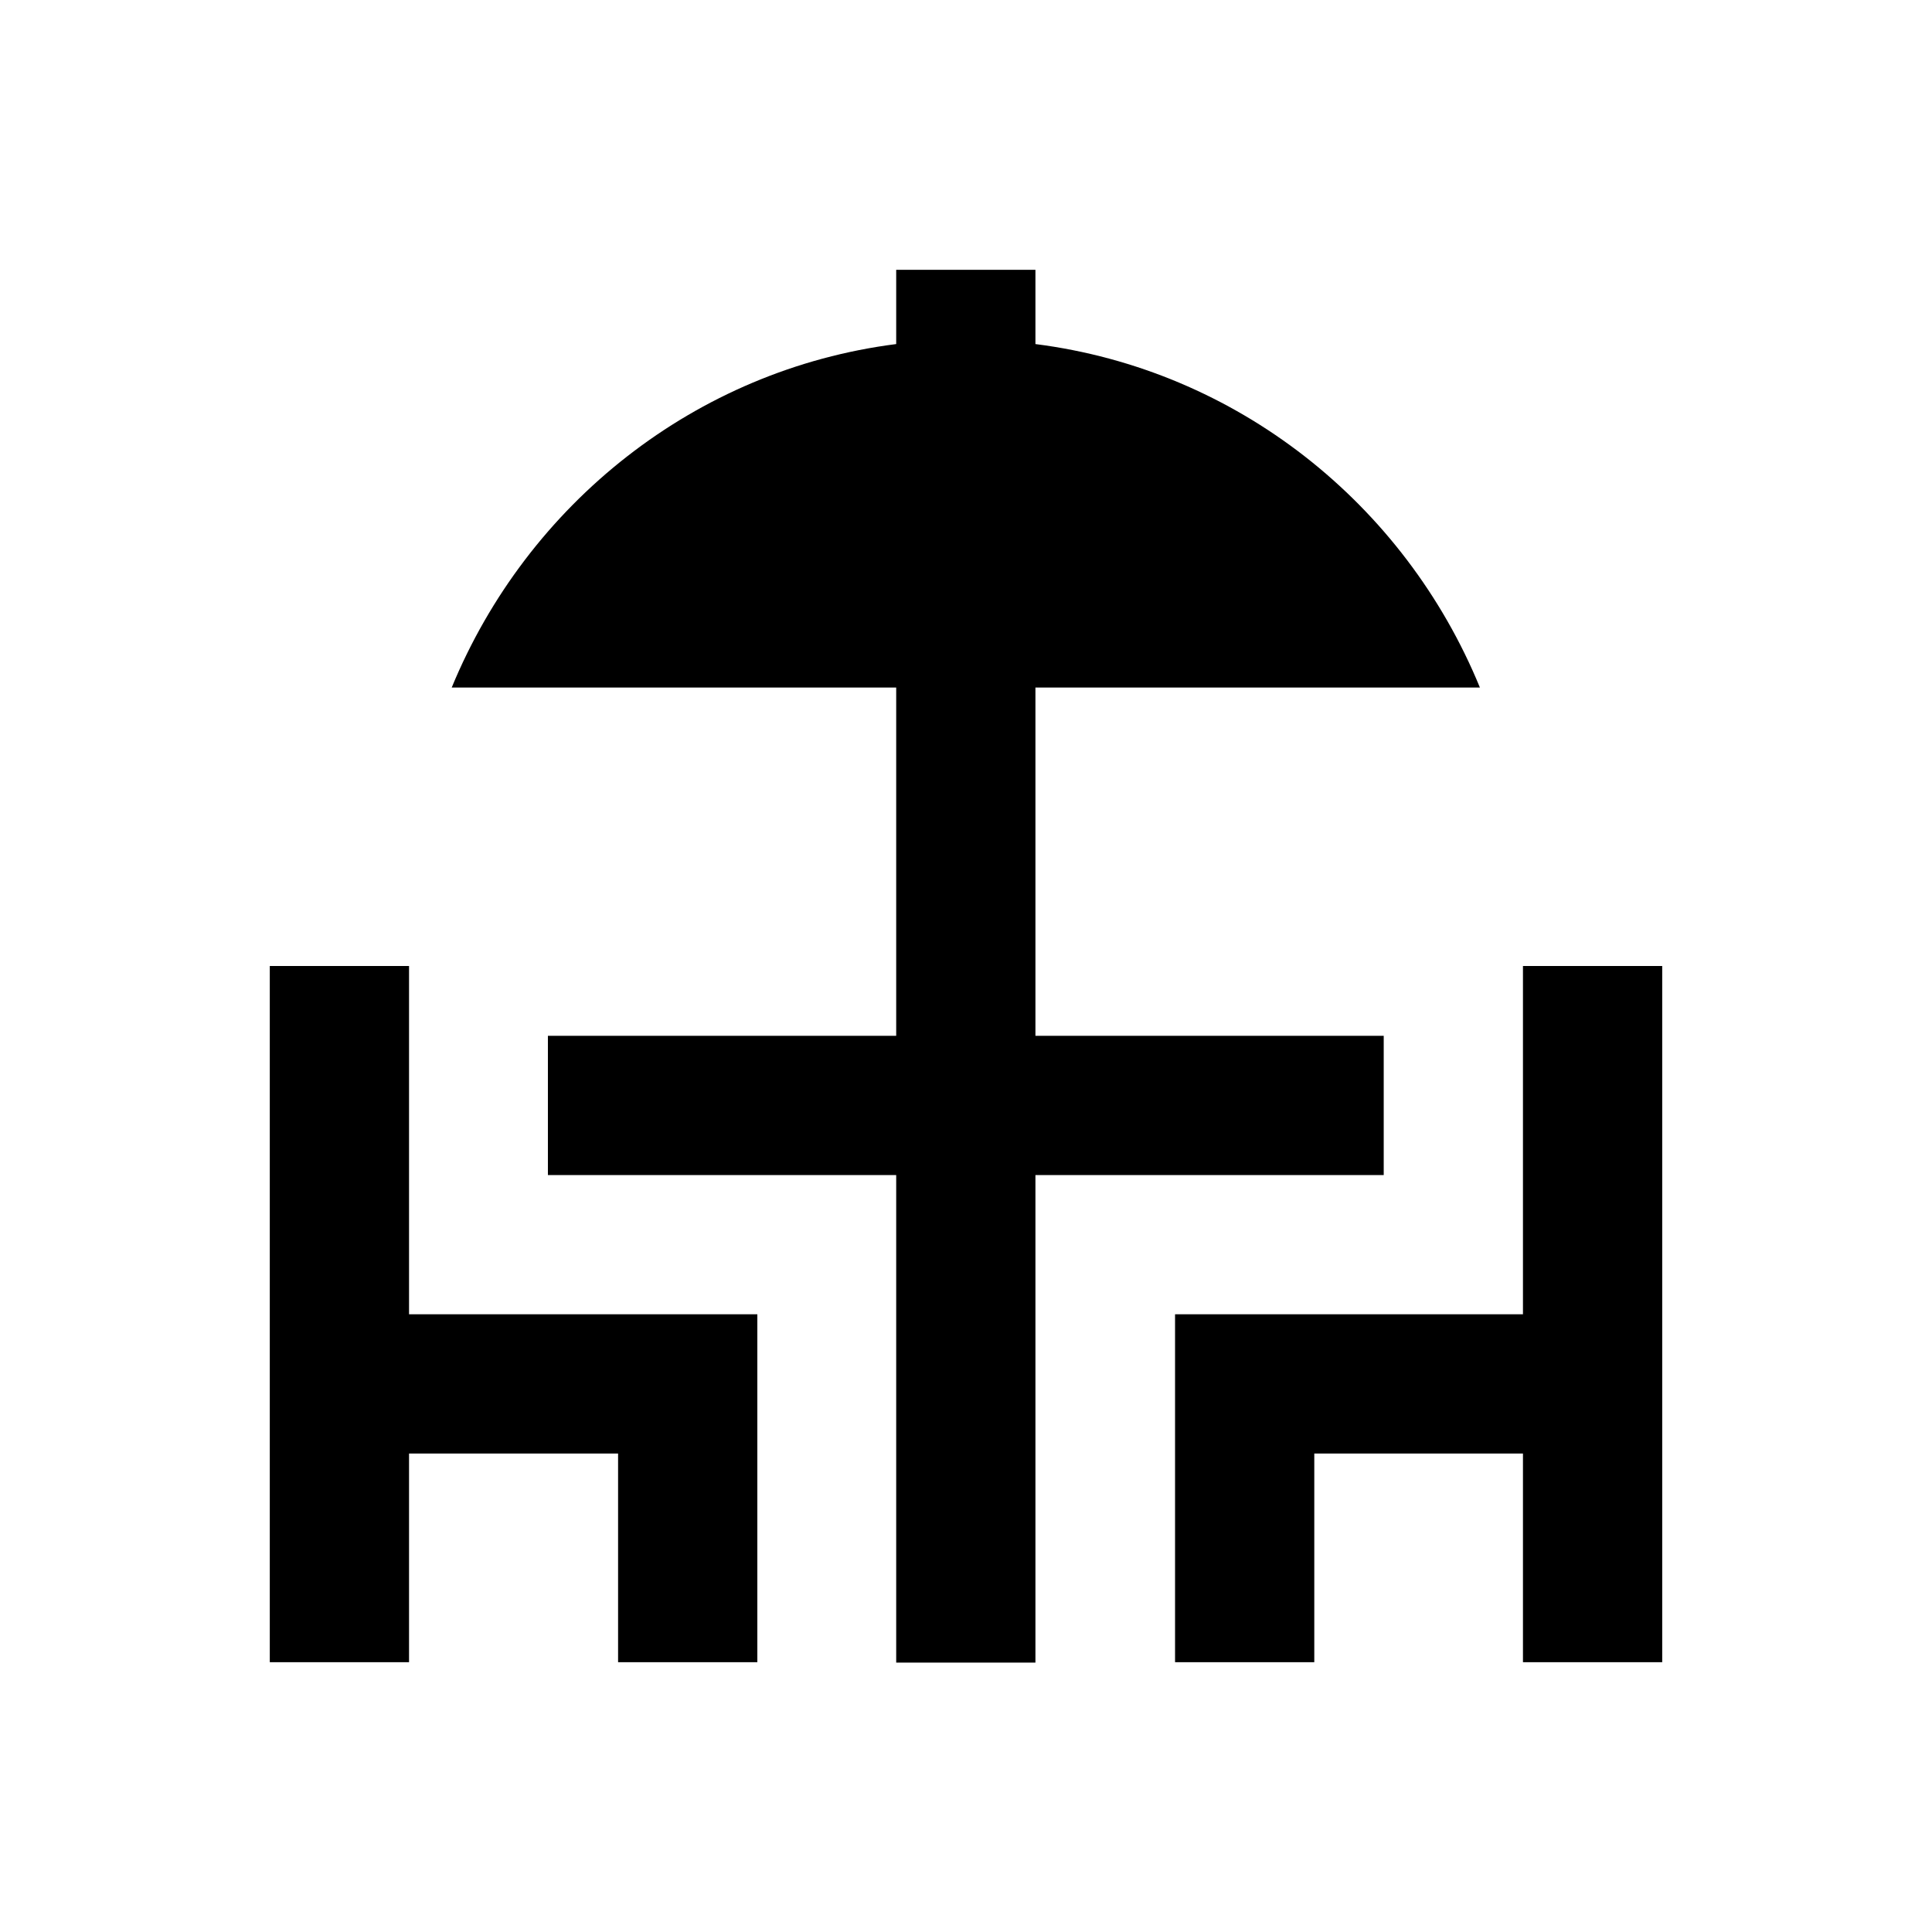
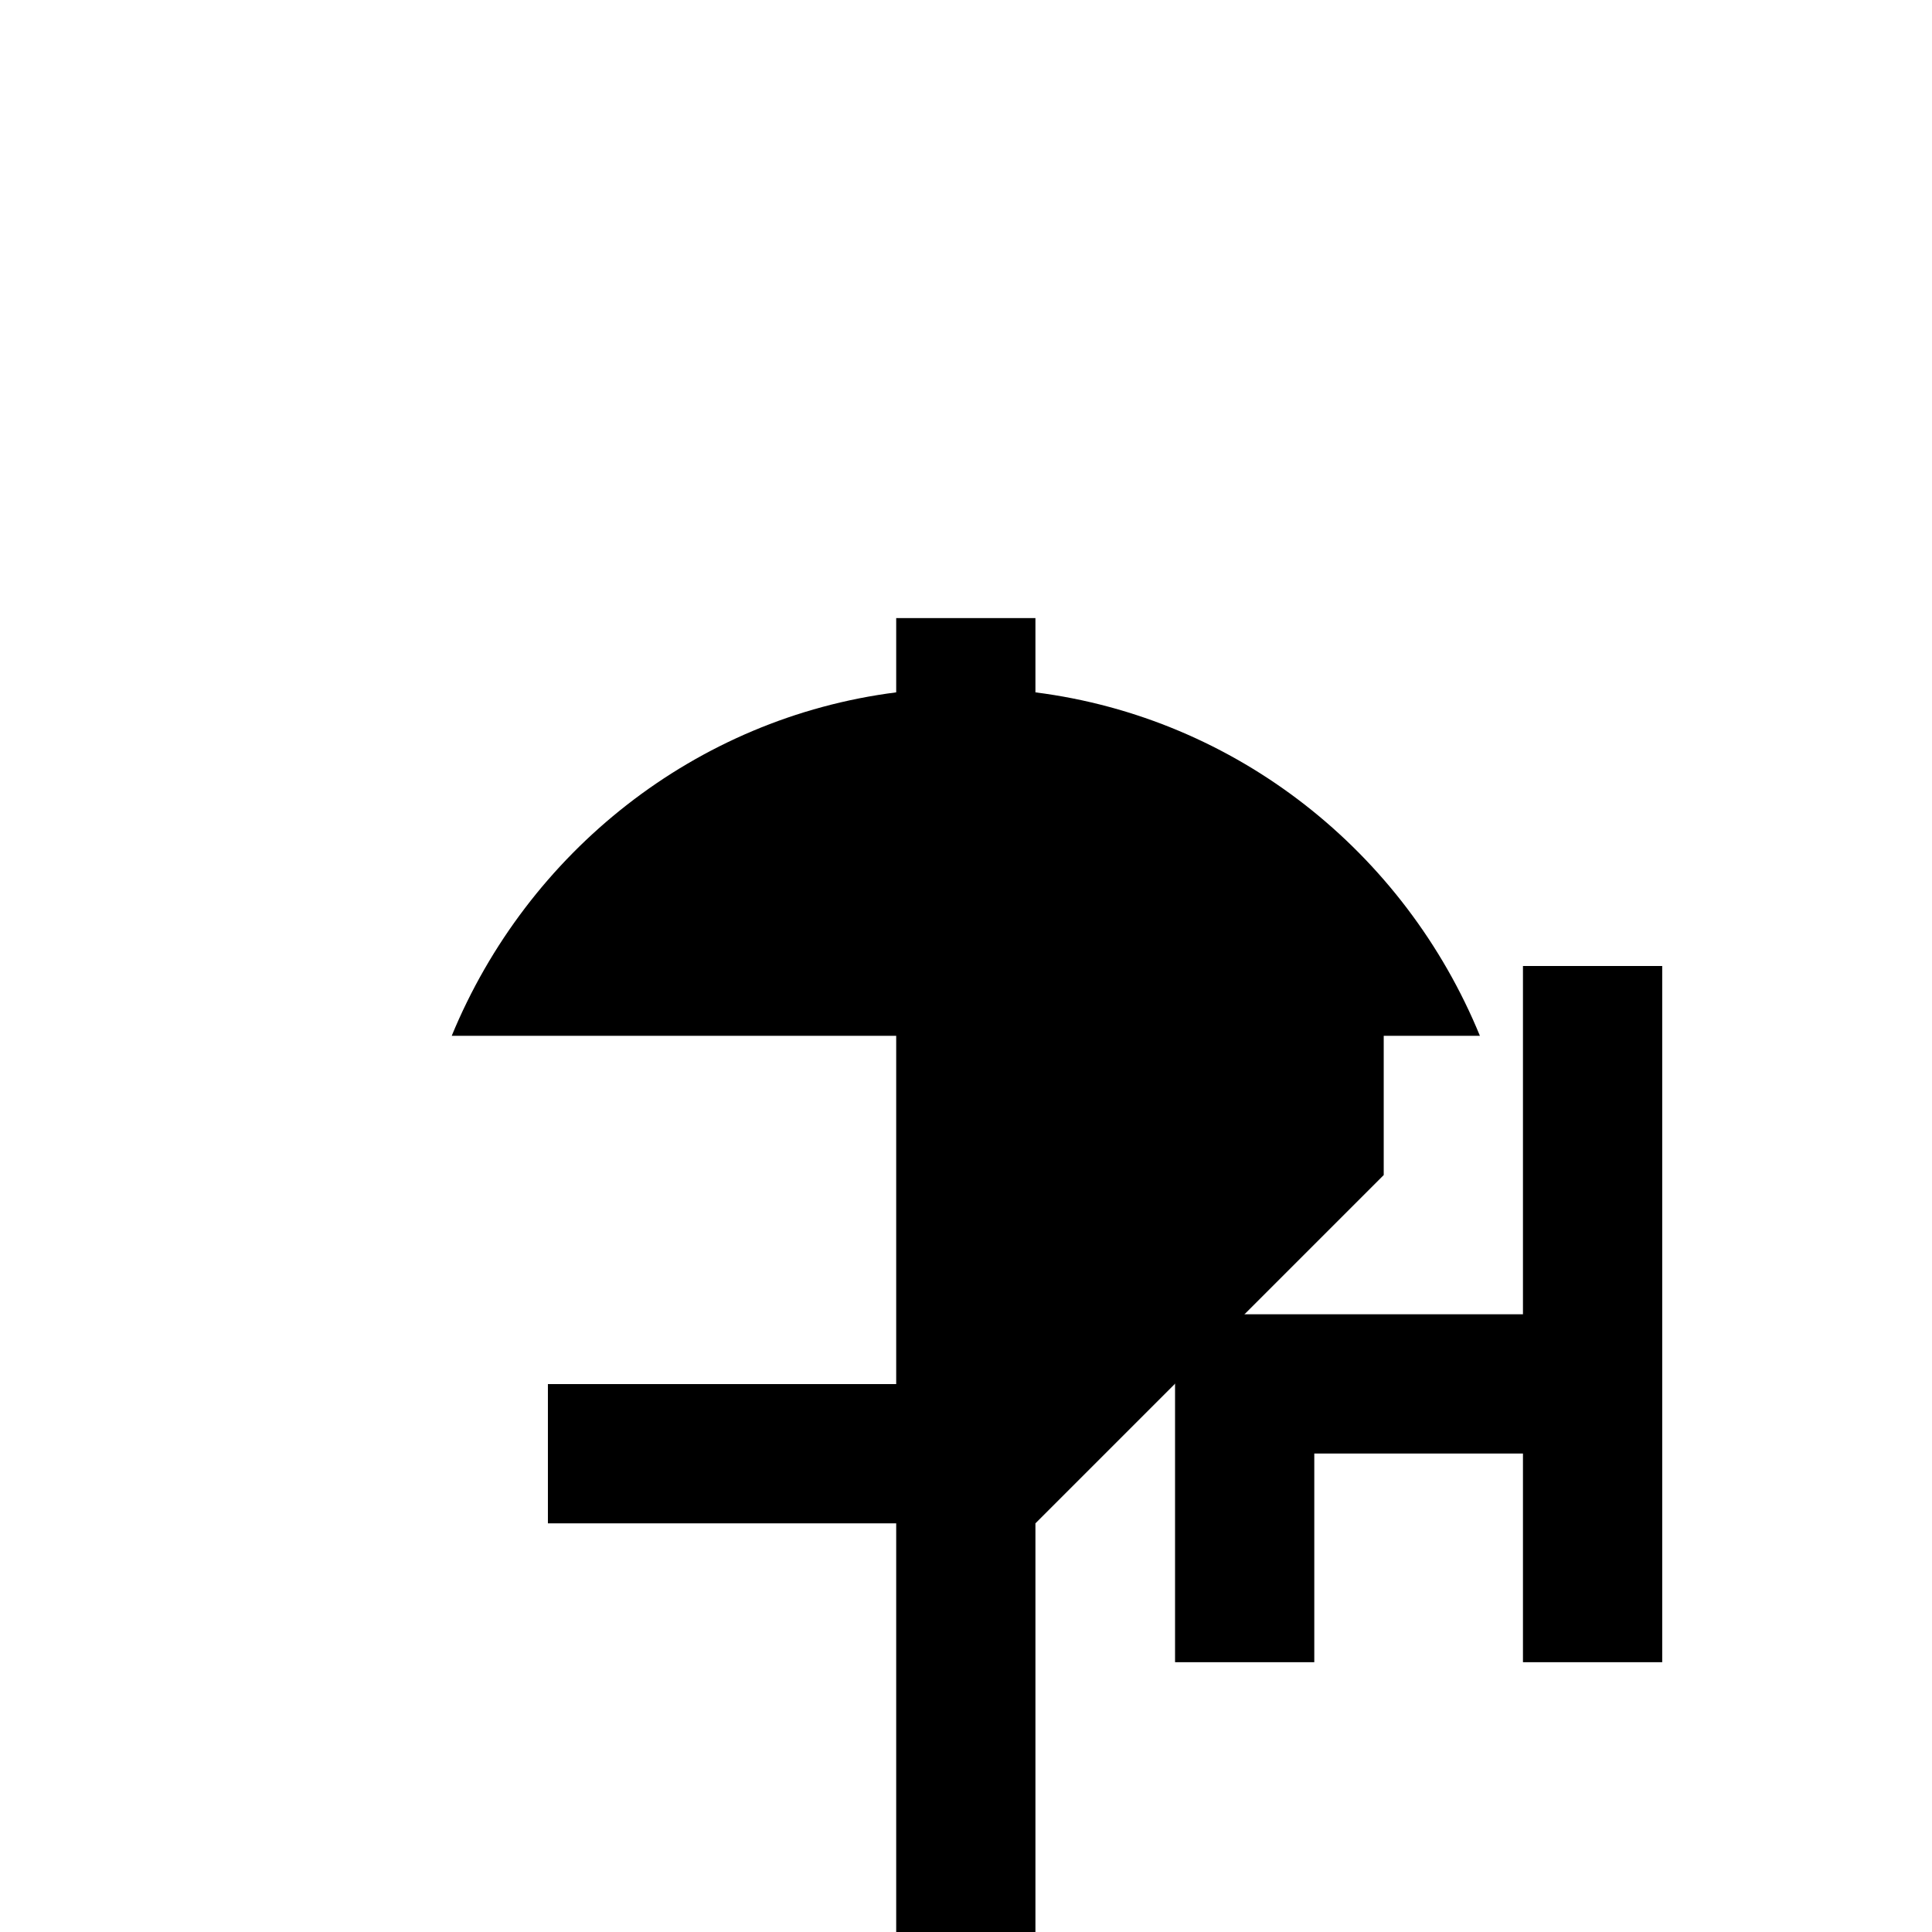
<svg xmlns="http://www.w3.org/2000/svg" fill="#000000" width="800px" height="800px" version="1.1" viewBox="144 144 512 512">
  <g>
    <path d="m547.6 400v92.297h-92.199v92.203h36.898v-55.301h55.301v55.301h36.902v-184.5z" />
-     <path d="m252.4 400h-36.902v184.5h36.902v-55.301h55.398v55.301h36.902v-92.203h-92.301z" />
-     <path d="m510.7 455.4v-36.898h-92.301v-92.301h117.79c-19.977-48.707-64.453-84.23-117.79-91.02v-19.68h-36.898v19.68c-53.234 6.789-97.711 42.312-117.79 91.02h117.79v92.301h-92.301v36.898h92.301v129.2h36.898v-129.2z" />
+     <path d="m510.7 455.4v-36.898h-92.301h117.79c-19.977-48.707-64.453-84.23-117.79-91.02v-19.68h-36.898v19.68c-53.234 6.789-97.711 42.312-117.79 91.02h117.79v92.301h-92.301v36.898h92.301v129.2h36.898v-129.2z" />
  </g>
</svg>